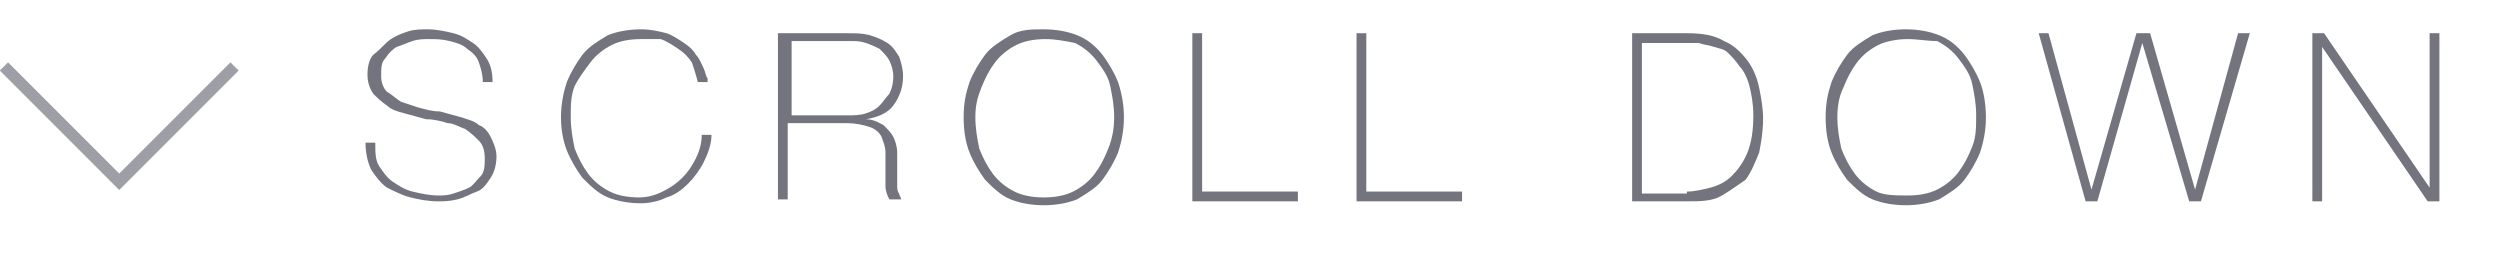
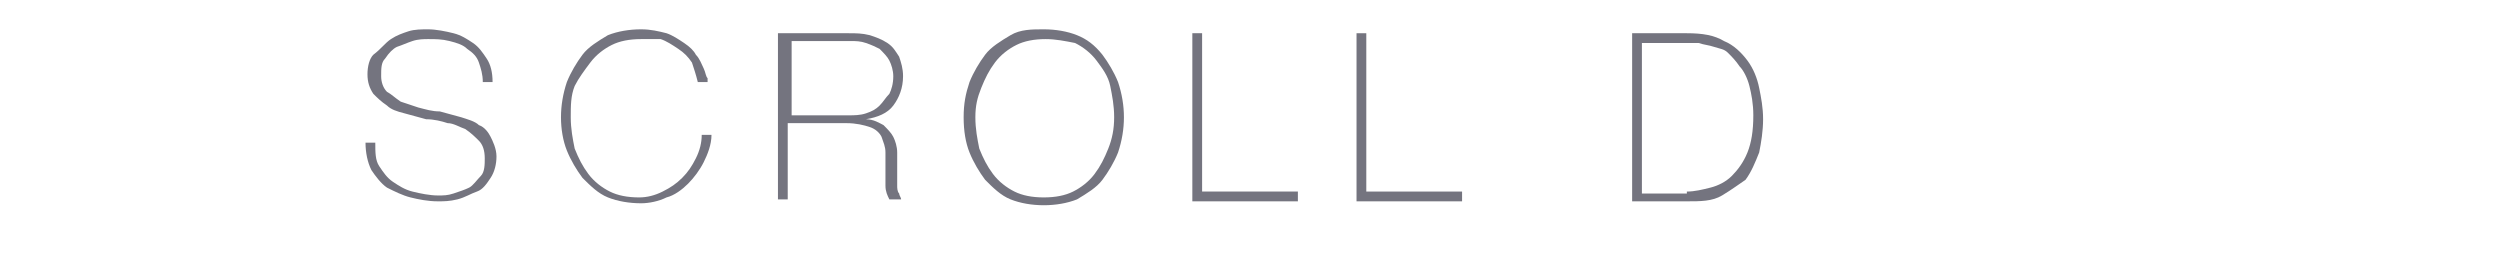
<svg xmlns="http://www.w3.org/2000/svg" version="1.1" id="レイヤー_1" x="0px" y="0px" viewBox="0 0 127.9 14.1" style="enable-background:new 0 0 127.9 14.1;" xml:space="preserve">
  <style type="text/css">
	.st0{enable-background:new    ;}
	.st1{fill:#74747F;}
	.st2{fill:none;stroke:#9E9EA6;stroke-width:0.596;stroke-miterlimit:10;}
</style>
  <g class="st0">
    <path class="st1" d="M24.7,4.2c0-0.4-0.1-0.7-0.2-1c-0.1-0.3-0.3-0.5-0.6-0.7c-0.2-0.2-0.5-0.3-0.9-0.4S22.3,2,21.9,2   c-0.2,0-0.5,0-0.8,0.1c-0.3,0.1-0.5,0.2-0.8,0.3c-0.2,0.1-0.4,0.3-0.6,0.6c-0.2,0.2-0.2,0.5-0.2,0.9c0,0.3,0.1,0.6,0.3,0.8   C20,4.8,20.2,5,20.5,5.2c0.3,0.1,0.6,0.2,0.9,0.3c0.4,0.1,0.7,0.2,1.1,0.2c0.4,0.1,0.7,0.2,1.1,0.3c0.3,0.1,0.7,0.2,0.9,0.4   C24.8,6.5,25,6.8,25.1,7s0.3,0.6,0.3,1c0,0.4-0.1,0.8-0.3,1.1c-0.2,0.3-0.4,0.6-0.7,0.7s-0.6,0.3-1,0.4c-0.4,0.1-0.7,0.1-1,0.1   c-0.5,0-1-0.1-1.4-0.2c-0.4-0.1-0.8-0.3-1.2-0.5c-0.3-0.2-0.6-0.6-0.8-0.9c-0.2-0.4-0.3-0.9-0.3-1.4h0.5c0,0.5,0,0.9,0.2,1.2   c0.2,0.3,0.4,0.6,0.7,0.8s0.6,0.4,1,0.5S22,10,22.4,10c0.3,0,0.5,0,0.8-0.1c0.3-0.1,0.6-0.2,0.8-0.3s0.4-0.4,0.6-0.6   c0.2-0.2,0.2-0.6,0.2-0.9c0-0.4-0.1-0.7-0.3-0.9c-0.2-0.2-0.4-0.4-0.7-0.6c-0.3-0.1-0.6-0.3-0.9-0.3c-0.3-0.1-0.7-0.2-1.1-0.2   c-0.4-0.1-0.7-0.2-1.1-0.3c-0.4-0.1-0.7-0.2-0.9-0.4c-0.3-0.2-0.5-0.4-0.7-0.6c-0.2-0.3-0.3-0.6-0.3-1s0.1-0.8,0.3-1   C19.5,2.5,19.7,2.2,20,2c0.3-0.2,0.6-0.3,0.9-0.4c0.3-0.1,0.7-0.1,1-0.1c0.4,0,0.9,0.1,1.3,0.2c0.4,0.1,0.7,0.3,1,0.5   s0.5,0.5,0.7,0.8s0.3,0.7,0.3,1.2H24.7z" />
    <path class="st1" d="M28.7,6c0-0.6,0.1-1.2,0.3-1.8c0.2-0.5,0.5-1,0.8-1.4c0.3-0.4,0.8-0.7,1.3-1c0.5-0.2,1.1-0.3,1.7-0.3   c0.5,0,0.9,0.1,1.3,0.2C34.4,1.8,34.7,2,35,2.2s0.5,0.4,0.6,0.6c0.2,0.2,0.3,0.5,0.4,0.7s0.1,0.4,0.2,0.5c0,0.1,0,0.2,0,0.2h-0.5   c-0.1-0.4-0.2-0.7-0.3-1c-0.2-0.3-0.4-0.5-0.7-0.7c-0.3-0.2-0.6-0.4-0.9-0.5C33.5,2,33.1,2,32.8,2c-0.6,0-1.1,0.1-1.5,0.3   c-0.4,0.2-0.8,0.5-1.1,0.9S29.6,4,29.4,4.4c-0.2,0.5-0.2,1-0.2,1.6s0.1,1.1,0.2,1.6c0.2,0.5,0.4,0.9,0.7,1.3   c0.3,0.4,0.7,0.7,1.1,0.9c0.4,0.2,0.9,0.3,1.5,0.3c0.4,0,0.8-0.1,1.2-0.3s0.7-0.4,1-0.7c0.3-0.3,0.5-0.6,0.7-1s0.3-0.8,0.3-1.2h0.5   c0,0.5-0.2,1-0.4,1.4s-0.5,0.8-0.8,1.1c-0.3,0.3-0.7,0.6-1.1,0.7c-0.4,0.2-0.9,0.3-1.3,0.3c-0.6,0-1.2-0.1-1.7-0.3   c-0.5-0.2-0.9-0.6-1.3-1c-0.3-0.4-0.6-0.9-0.8-1.4C28.8,7.2,28.7,6.6,28.7,6z" />
    <path class="st1" d="M39.8,1.7h3.6c0.4,0,0.7,0,1.1,0.1c0.3,0.1,0.6,0.2,0.9,0.4s0.4,0.4,0.6,0.7c0.1,0.3,0.2,0.6,0.2,1   c0,0.6-0.2,1.1-0.5,1.5c-0.3,0.4-0.8,0.6-1.4,0.7v0c0.4,0,0.7,0.2,0.9,0.3c0.2,0.2,0.4,0.4,0.5,0.6c0.1,0.2,0.2,0.5,0.2,0.8   s0,0.6,0,0.8c0,0.2,0,0.3,0,0.5s0,0.3,0,0.4c0,0.1,0,0.3,0.1,0.4c0,0.1,0.1,0.2,0.1,0.3h-0.6c-0.1-0.2-0.2-0.4-0.2-0.7   c0-0.3,0-0.5,0-0.8s0-0.6,0-0.9c0-0.3-0.1-0.5-0.2-0.8c-0.1-0.2-0.3-0.4-0.6-0.5c-0.3-0.1-0.7-0.2-1.2-0.2h-3v3.9h-0.5V1.7z    M43.4,5.9c0.3,0,0.6,0,0.9-0.1s0.5-0.2,0.7-0.4c0.2-0.2,0.3-0.4,0.5-0.6c0.1-0.2,0.2-0.5,0.2-0.9c0-0.3-0.1-0.6-0.2-0.8   c-0.1-0.2-0.3-0.4-0.5-0.6c-0.2-0.1-0.4-0.2-0.7-0.3c-0.3-0.1-0.5-0.1-0.8-0.1h-3v3.8H43.4z" />
    <path class="st1" d="M57.5,6c0,0.6-0.1,1.2-0.3,1.8c-0.2,0.5-0.5,1-0.8,1.4c-0.3,0.4-0.8,0.7-1.3,1c-0.5,0.2-1.1,0.3-1.7,0.3   c-0.6,0-1.2-0.1-1.7-0.3c-0.5-0.2-0.9-0.6-1.3-1c-0.3-0.4-0.6-0.9-0.8-1.4c-0.2-0.5-0.3-1.1-0.3-1.8s0.1-1.2,0.3-1.8   c0.2-0.5,0.5-1,0.8-1.4c0.3-0.4,0.8-0.7,1.3-1s1.1-0.3,1.7-0.3c0.6,0,1.2,0.1,1.7,0.3s0.9,0.5,1.3,1c0.3,0.4,0.6,0.9,0.8,1.4   C57.4,4.8,57.5,5.4,57.5,6z M49.9,6c0,0.6,0.1,1.1,0.2,1.6c0.2,0.5,0.4,0.9,0.7,1.3c0.3,0.4,0.7,0.7,1.1,0.9   c0.4,0.2,0.9,0.3,1.5,0.3c0.6,0,1.1-0.1,1.5-0.3c0.4-0.2,0.8-0.5,1.1-0.9c0.3-0.4,0.5-0.8,0.7-1.3C56.9,7.1,57,6.6,57,6   s-0.1-1.1-0.2-1.6s-0.4-0.9-0.7-1.3s-0.7-0.7-1.1-0.9C54.5,2.1,54,2,53.5,2c-0.6,0-1.1,0.1-1.5,0.3c-0.4,0.2-0.8,0.5-1.1,0.9   c-0.3,0.4-0.5,0.8-0.7,1.3S49.9,5.4,49.9,6z" />
    <path class="st1" d="M61,1.7h0.5v8.1h4.9v0.5H61V1.7z" />
    <path class="st1" d="M69.4,1.7h0.5v8.1h4.9v0.5h-5.4V1.7z" />
    <path class="st1" d="M83.5,1.7h2.8c0.8,0,1.4,0.1,1.9,0.4c0.5,0.2,0.9,0.6,1.2,1c0.3,0.4,0.5,0.9,0.6,1.4s0.2,1,0.2,1.6   c0,0.6-0.1,1.2-0.2,1.7c-0.2,0.5-0.4,1-0.7,1.4C89,9.4,88.6,9.7,88.1,10s-1.1,0.3-1.8,0.3h-2.8V1.7z M86.3,9.8   c0.4,0,0.8-0.1,1.2-0.2c0.4-0.1,0.8-0.3,1.1-0.6c0.3-0.3,0.6-0.7,0.8-1.2c0.2-0.5,0.3-1.1,0.3-1.9c0-0.6-0.1-1.1-0.2-1.5   s-0.3-0.8-0.5-1c-0.2-0.3-0.4-0.5-0.6-0.7S88,2.5,87.7,2.4c-0.3-0.1-0.5-0.1-0.8-0.2c-0.3,0-0.5,0-0.7,0H84v7.7H86.3z" />
-     <path class="st1" d="M101.6,6c0,0.6-0.1,1.2-0.3,1.8c-0.2,0.5-0.5,1-0.8,1.4c-0.3,0.4-0.8,0.7-1.3,1c-0.5,0.2-1.1,0.3-1.7,0.3   s-1.2-0.1-1.7-0.3c-0.5-0.2-0.9-0.6-1.3-1c-0.3-0.4-0.6-0.9-0.8-1.4c-0.2-0.5-0.3-1.1-0.3-1.8s0.1-1.2,0.3-1.8   c0.2-0.5,0.5-1,0.8-1.4c0.3-0.4,0.8-0.7,1.3-1c0.5-0.2,1.1-0.3,1.7-0.3s1.2,0.1,1.7,0.3s0.9,0.5,1.3,1c0.3,0.4,0.6,0.9,0.8,1.4   S101.6,5.4,101.6,6z M94,6c0,0.6,0.1,1.1,0.2,1.6c0.2,0.5,0.4,0.9,0.7,1.3c0.3,0.4,0.7,0.7,1.1,0.9S97,10,97.6,10s1.1-0.1,1.5-0.3   c0.4-0.2,0.8-0.5,1.1-0.9c0.3-0.4,0.5-0.8,0.7-1.3c0.2-0.5,0.2-1,0.2-1.6s-0.1-1.1-0.2-1.6s-0.4-0.9-0.7-1.3   c-0.3-0.4-0.7-0.7-1.1-0.9C98.6,2.1,98.1,2,97.6,2s-1.1,0.1-1.5,0.3s-0.8,0.5-1.1,0.9c-0.3,0.4-0.5,0.8-0.7,1.3   C94.1,4.9,94,5.4,94,6z" />
-     <path class="st1" d="M104.3,1.7h0.5l2.2,8h0l2.3-8h0.7l2.3,8h0l2.2-8h0.6l-2.5,8.6h-0.6l-2.4-8.1h0l-2.3,8.1h-0.6L104.3,1.7z" />
-     <path class="st1" d="M118.2,1.7h0.7l5.4,7.9h0V1.7h0.5v8.6h-0.6l-5.4-7.9h0v7.9h-0.5V1.7z" />
  </g>
-   <polyline class="st2" points="12,3.4 6.1,9.3 0.2,3.4 " />
</svg>